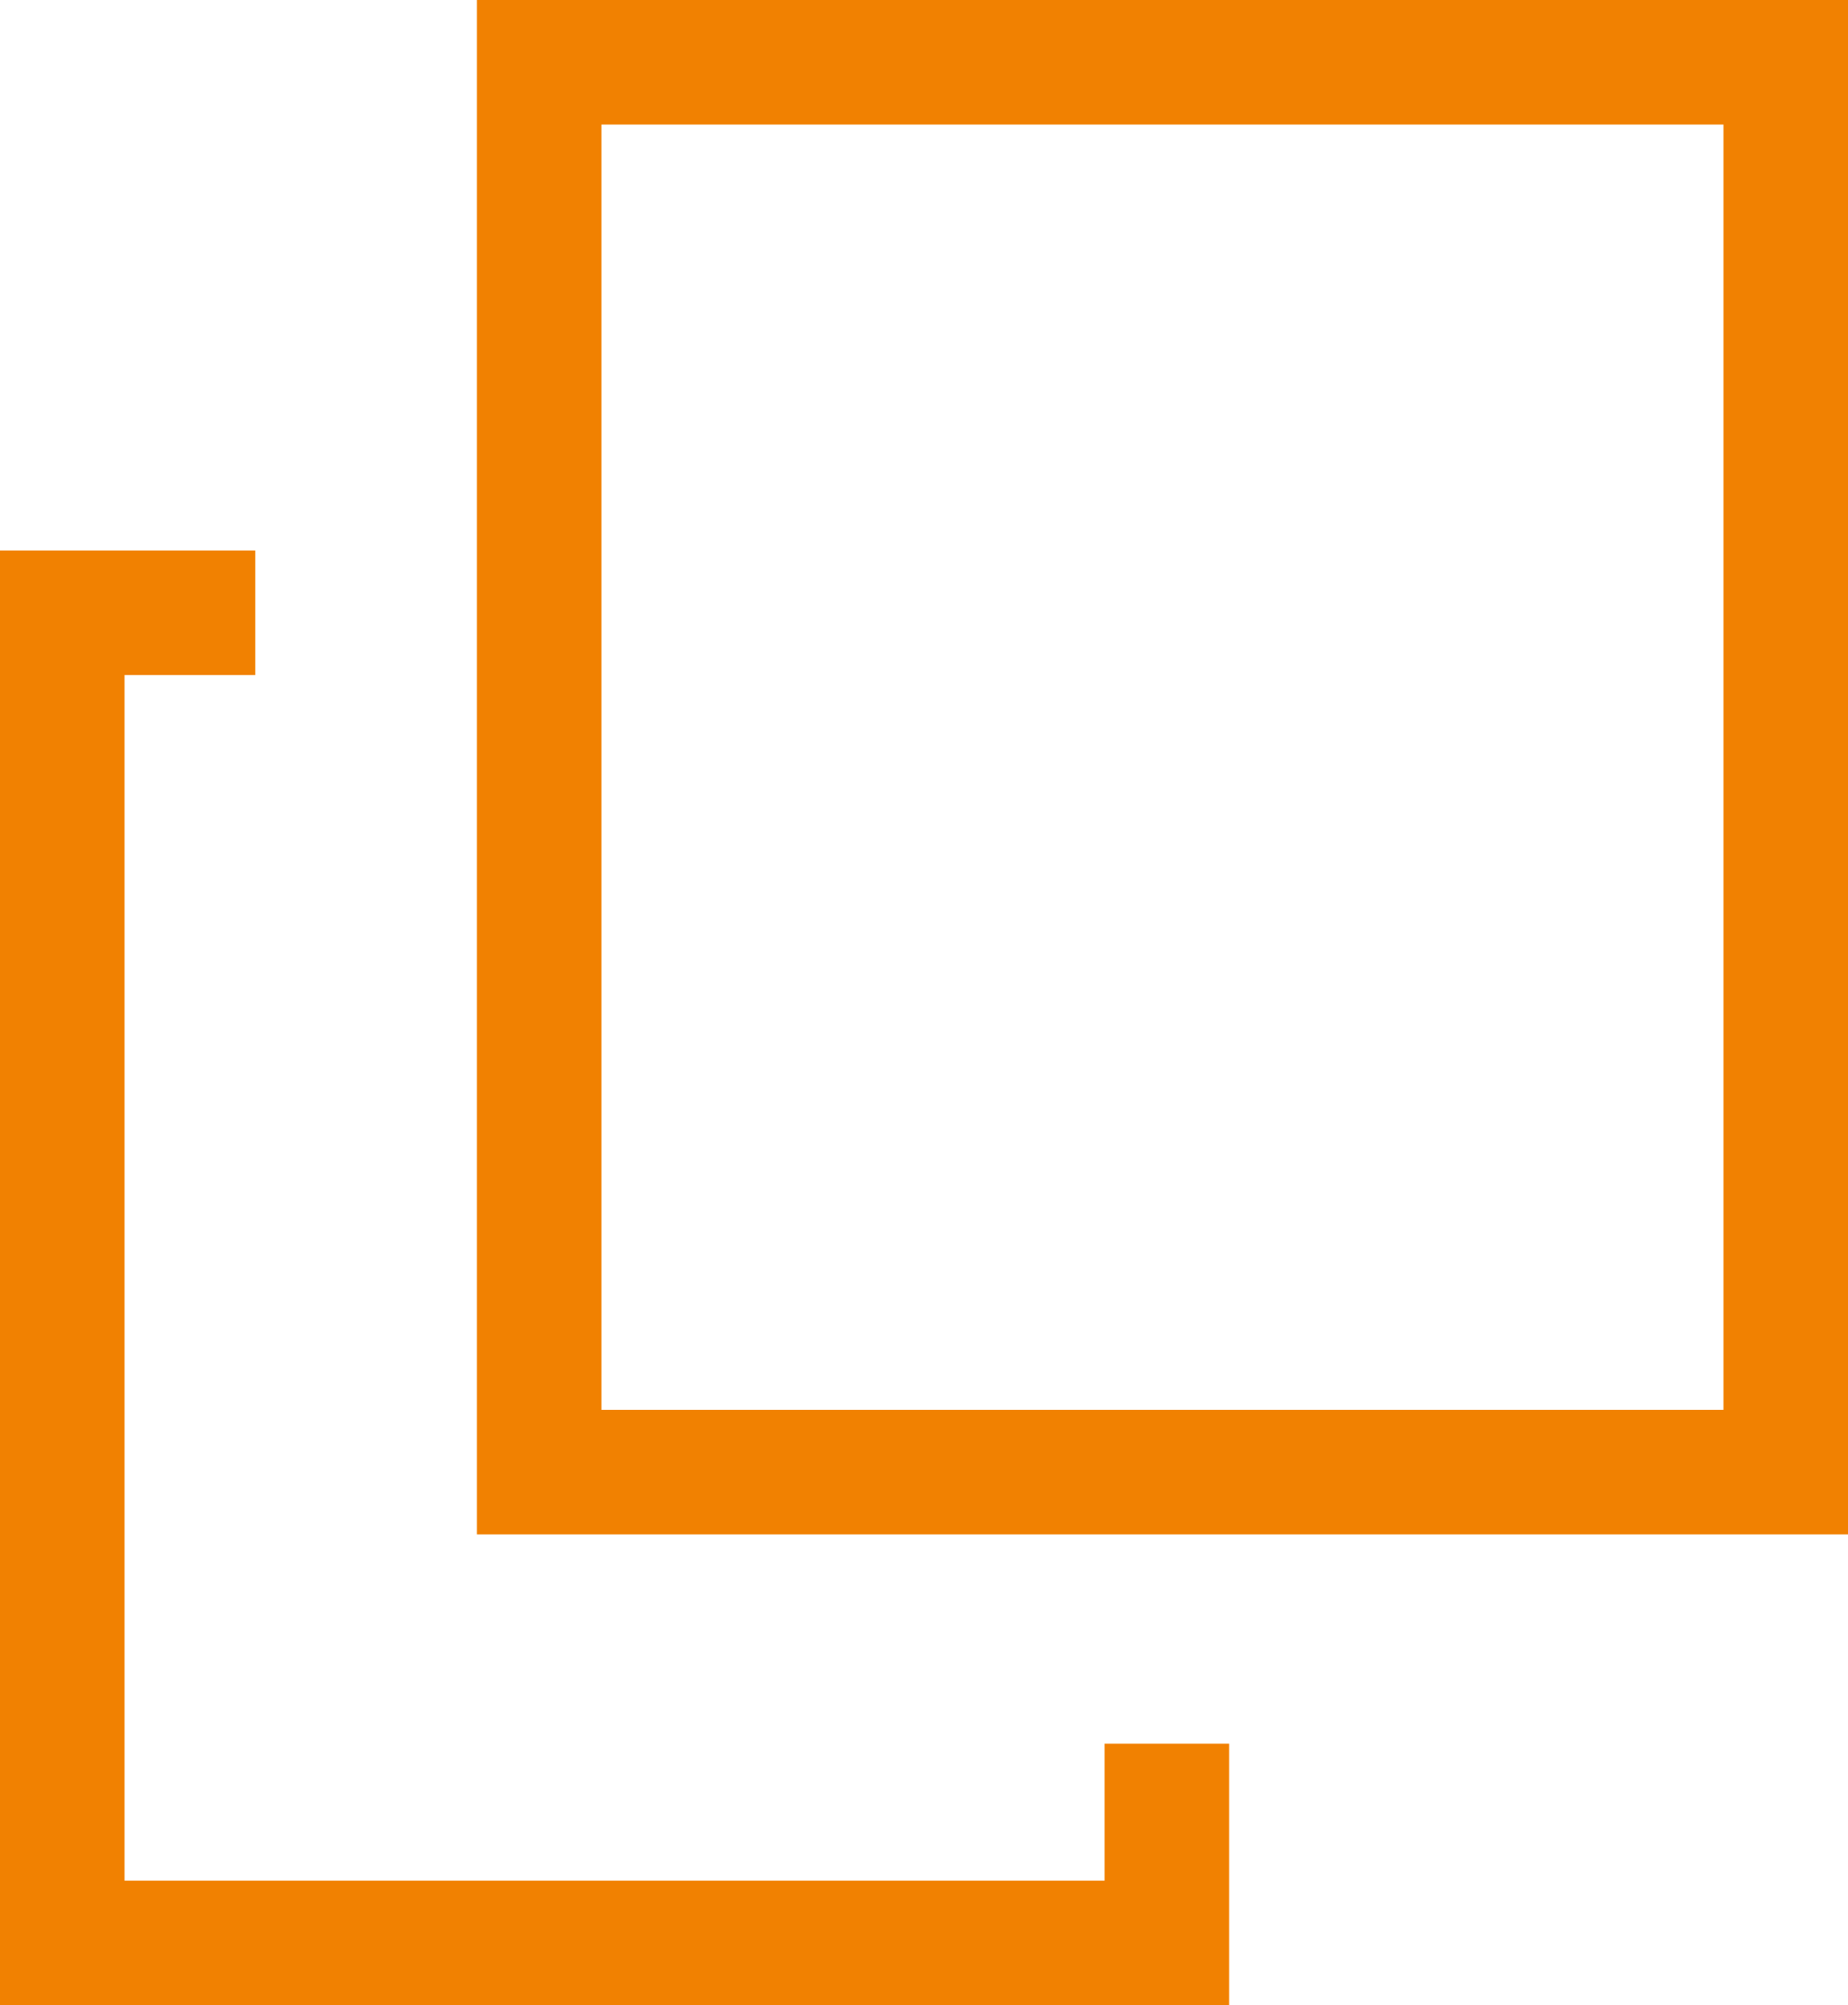
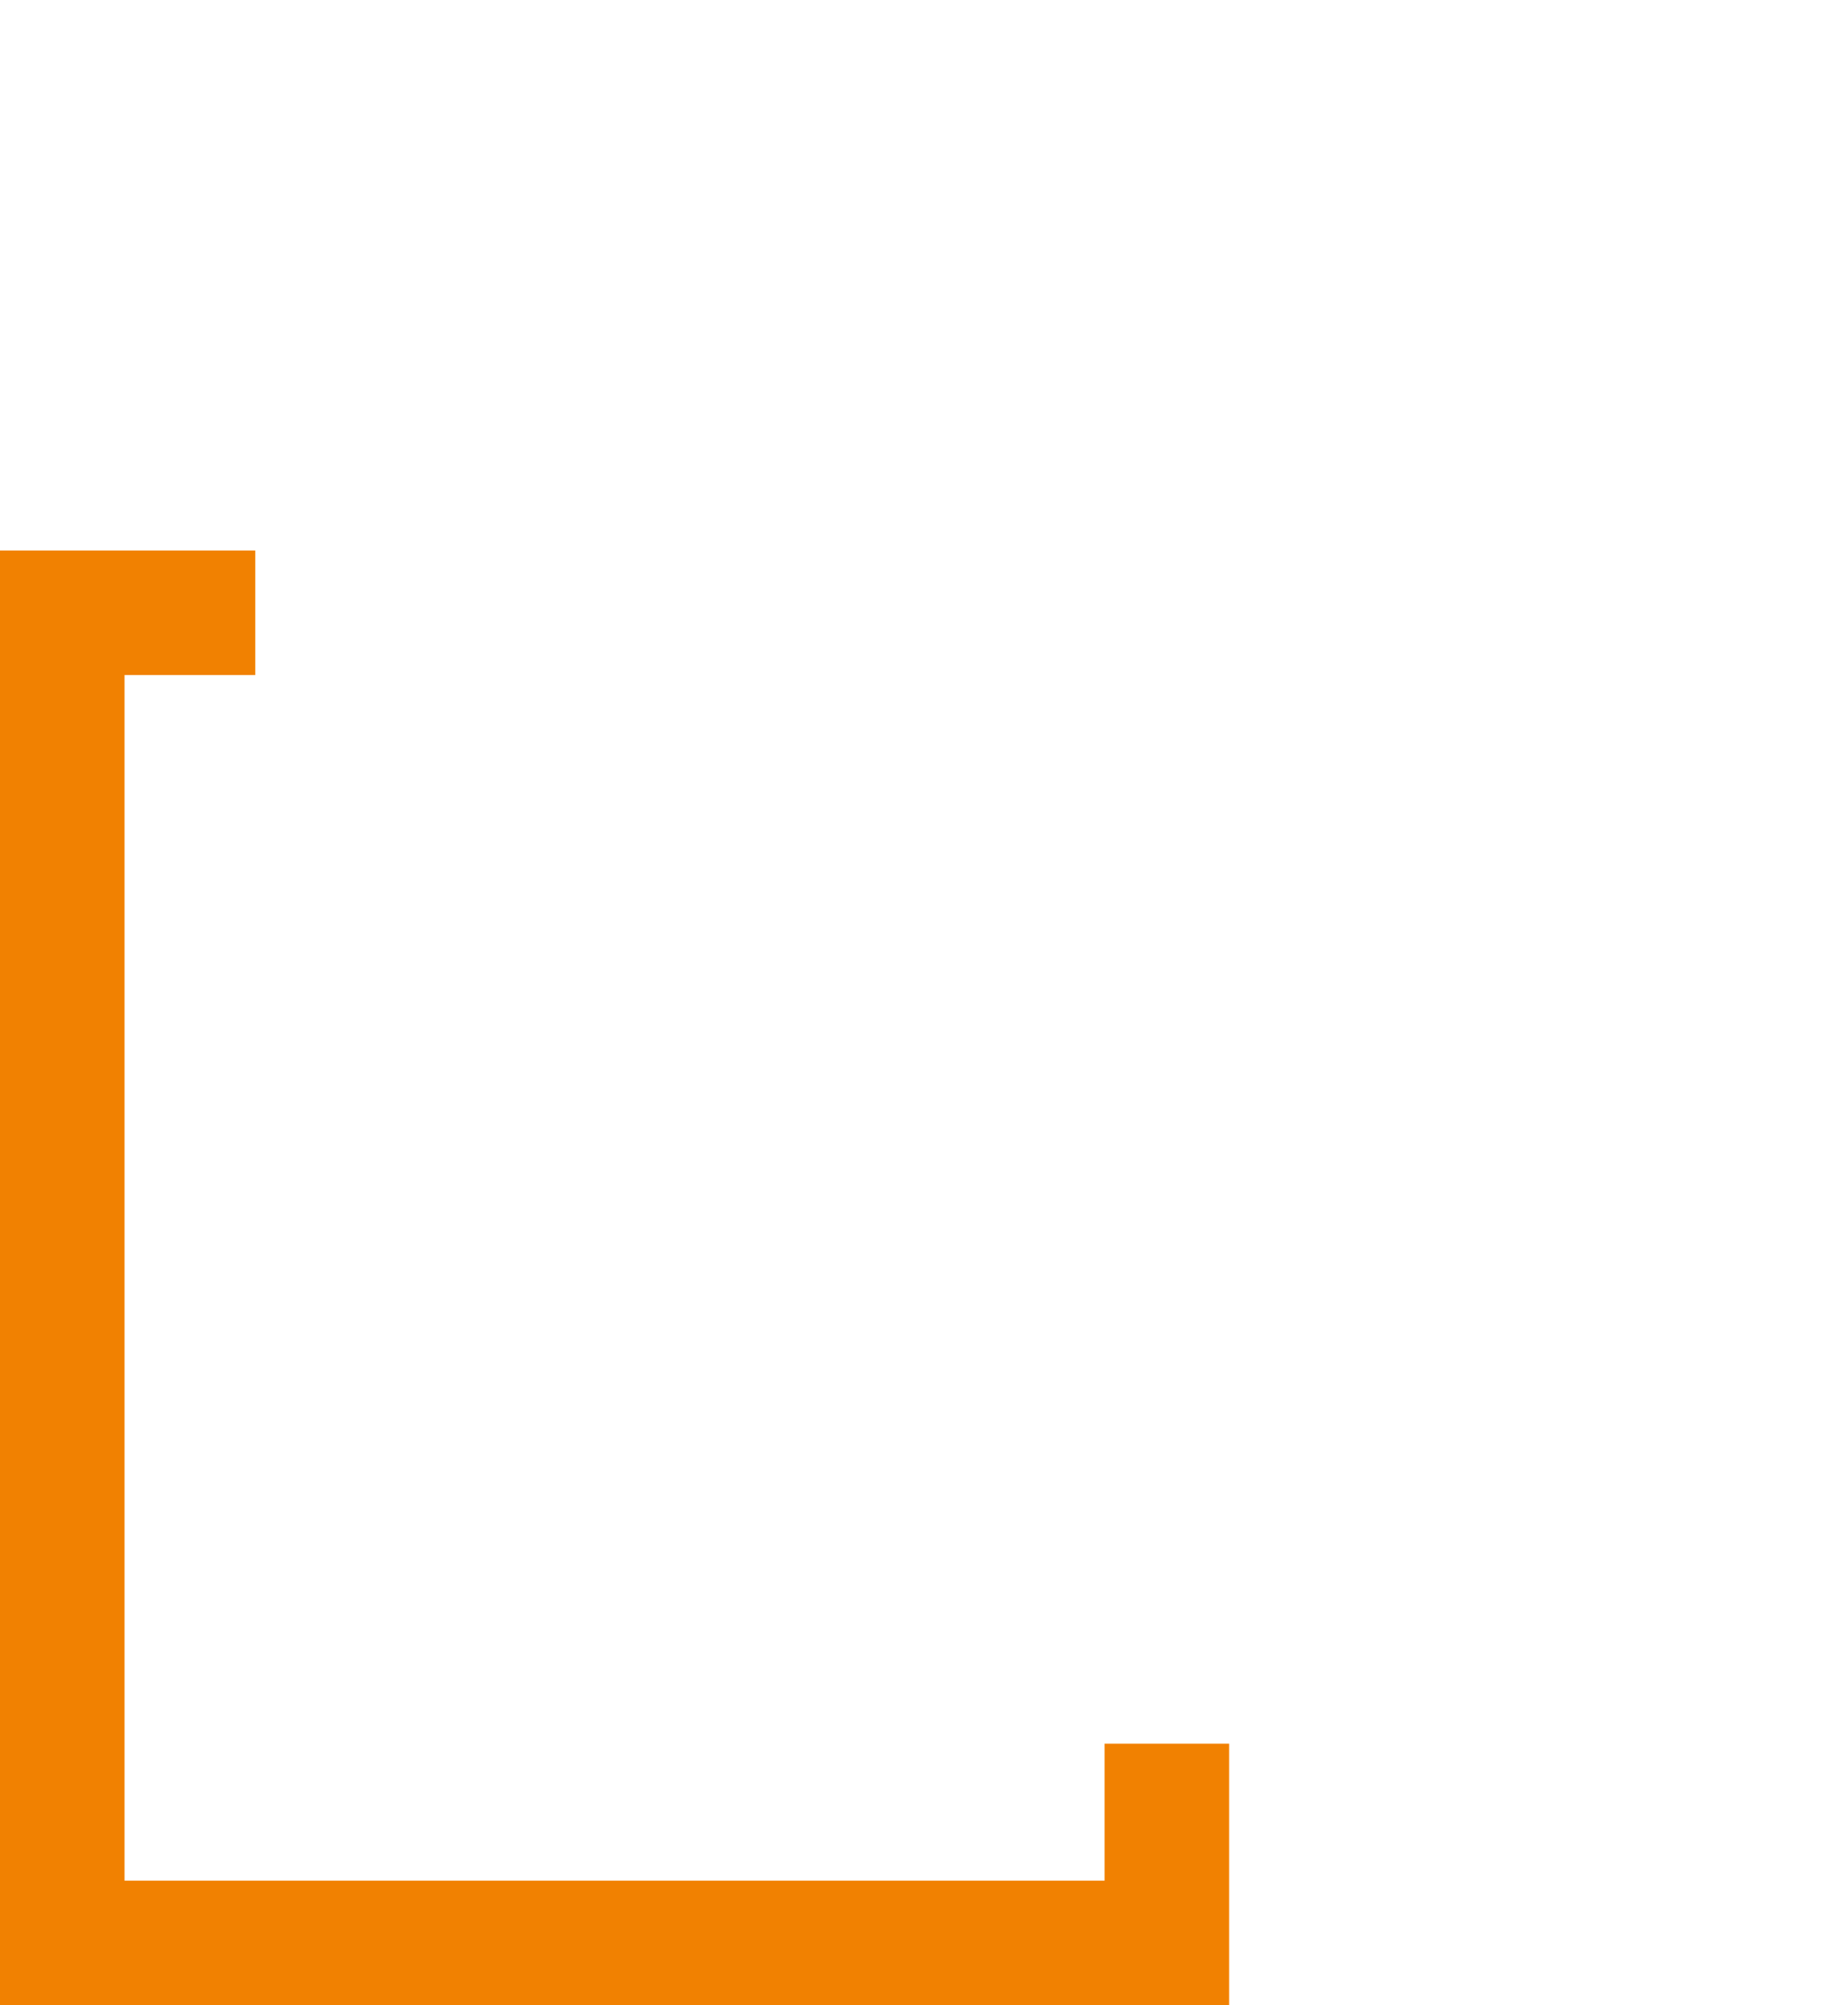
<svg xmlns="http://www.w3.org/2000/svg" id="_レイヤー_1" data-name="レイヤー 1" viewBox="0 0 14.84 16.1">
  <defs>
    <style>
      .cls-1 {
        fill: #f18101;
        stroke-width: 0px;
      }
    </style>
  </defs>
  <polygon class="cls-1" points="9.87 16.1 0 16.1 0 4.42 2.05 4.42 2.05 5.42 1 5.42 1 15.1 8.87 15.1 8.87 14 9.87 14 9.87 16.1" />
-   <path class="cls-1" d="m14.84,12.32H3.83V0h11.02v12.32Zm-10.02-1h9.02V1H4.83v10.32Z" />
</svg>